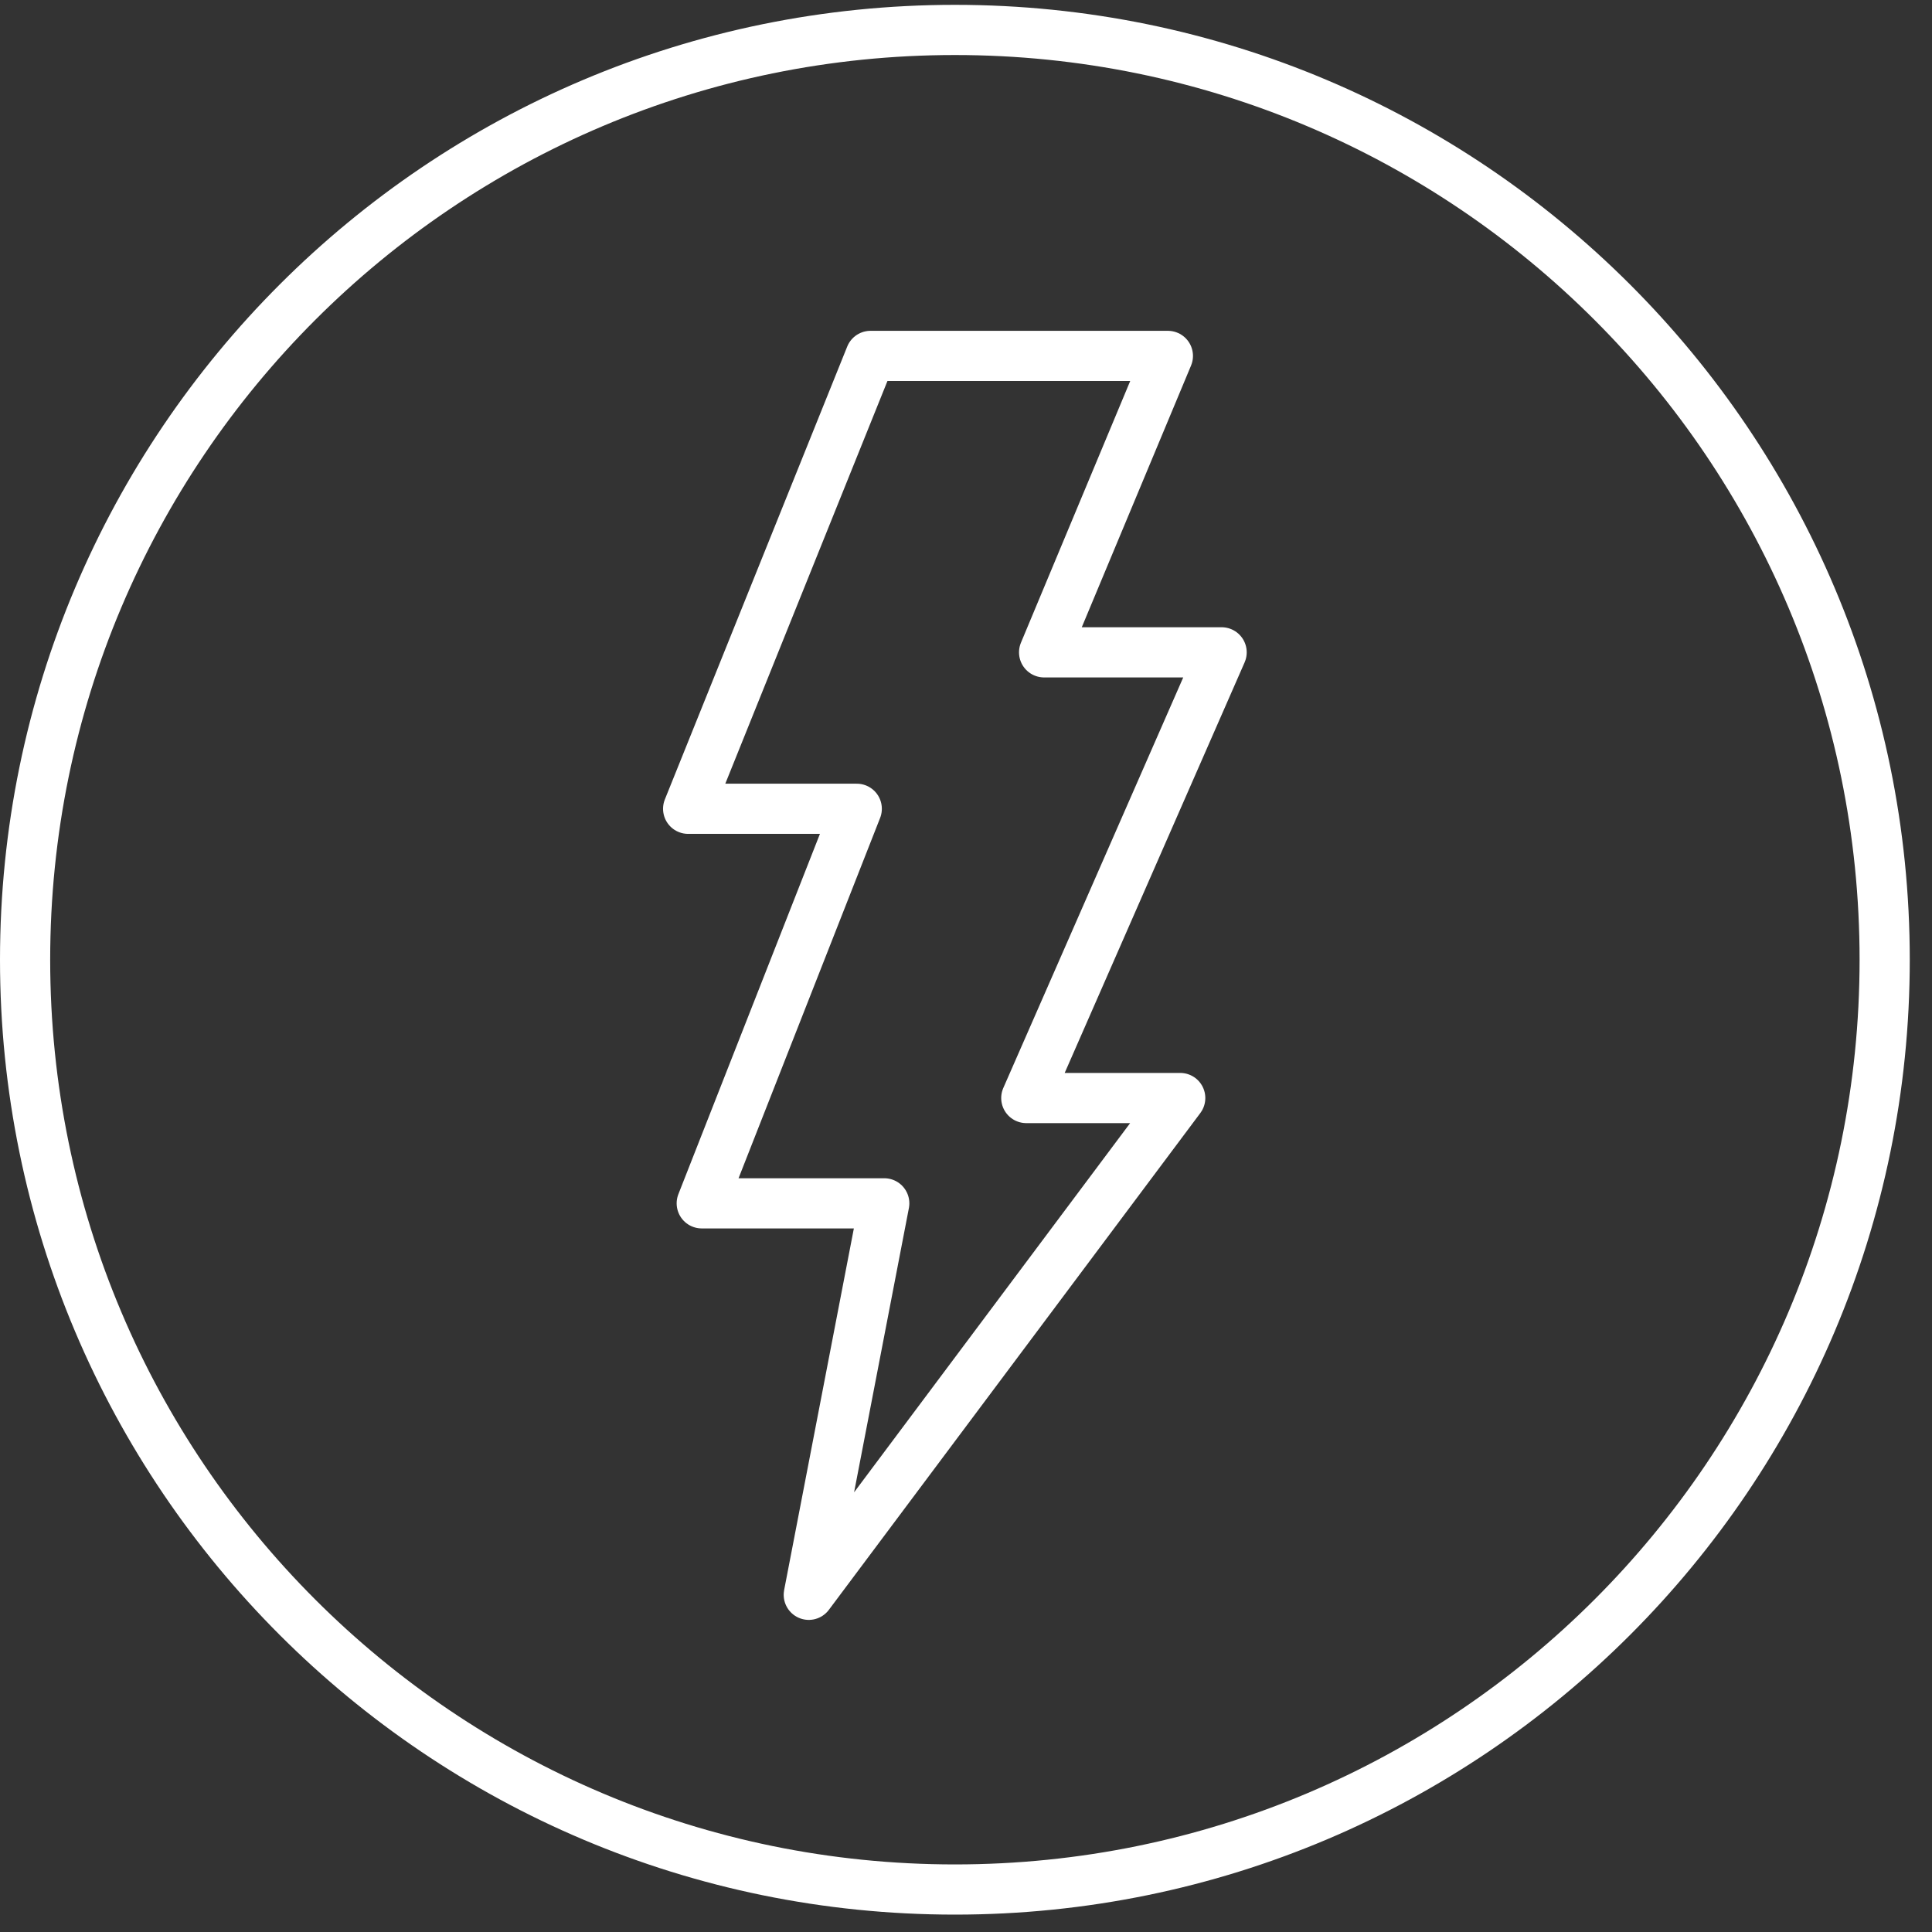
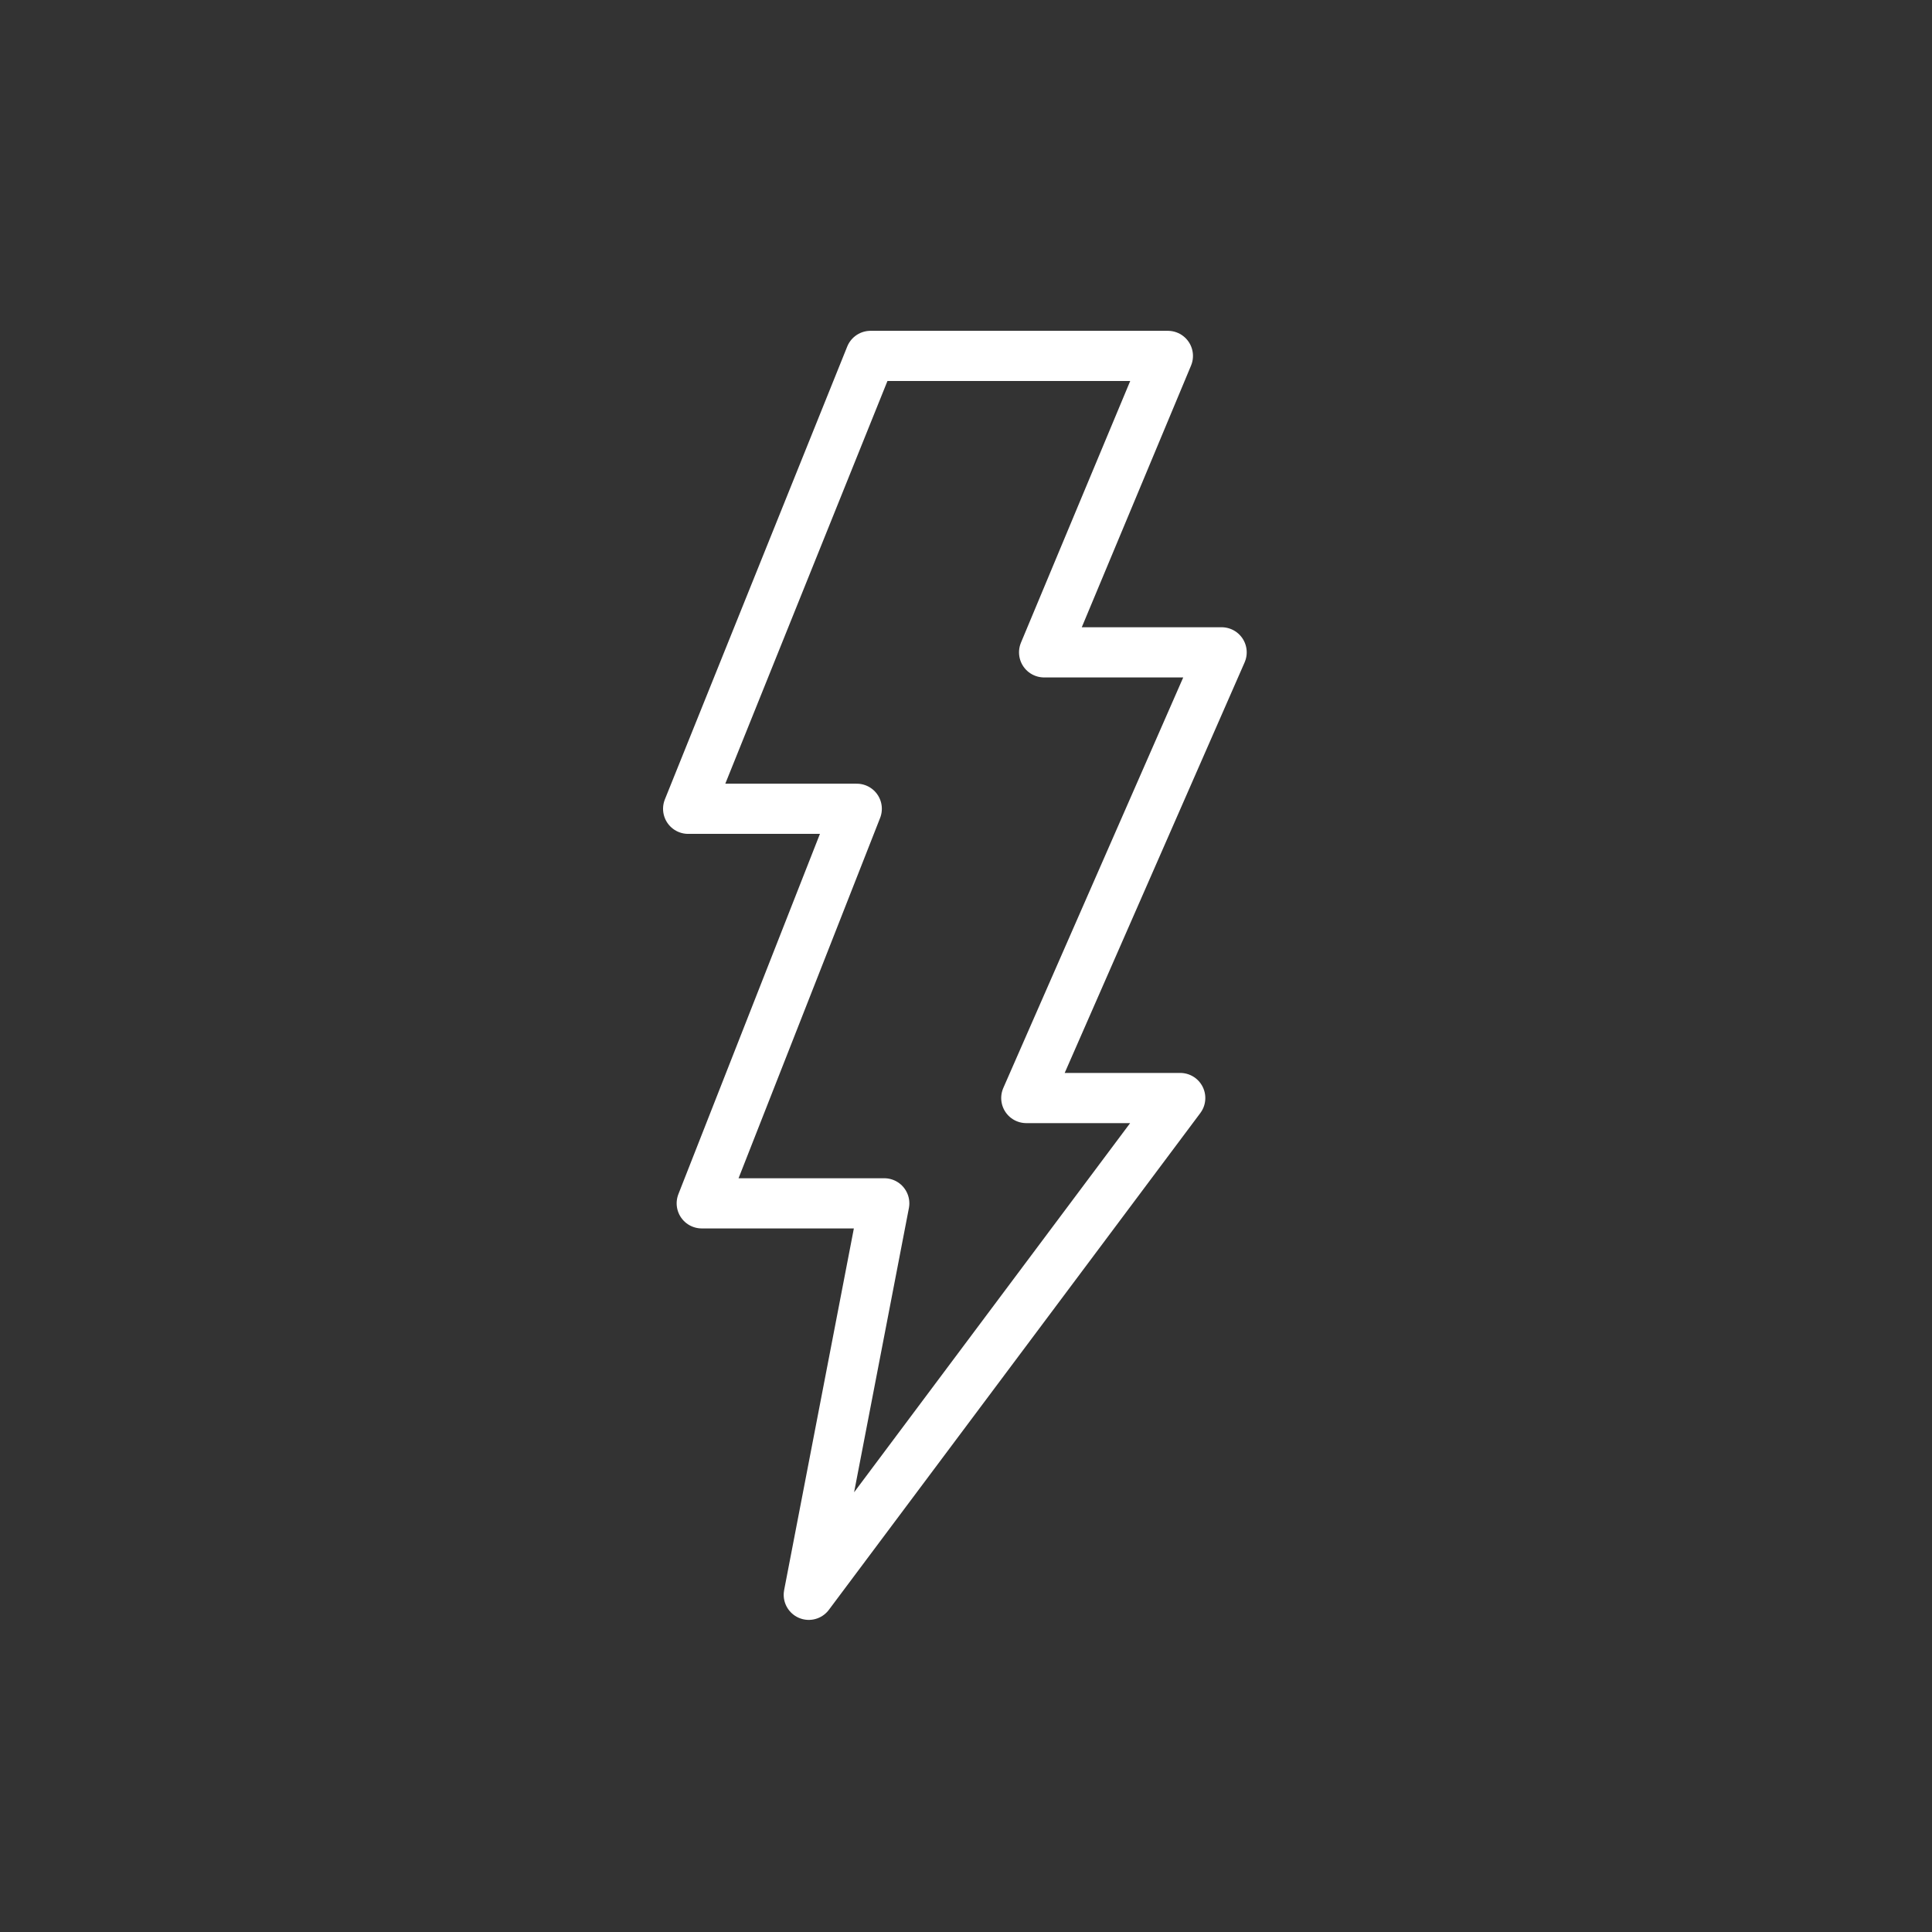
<svg xmlns="http://www.w3.org/2000/svg" width="77" height="77" viewBox="0 0 77 77" fill="none">
  <rect x="0" y="0" width="77" height="77" fill="#333333" stroke="none" />
-   <path d="M38.057 75.307C58.523 75.307 75.114 58.716 75.114 38.25C75.114 17.784 58.523 1.193 38.057 1.193C17.591 1.193 1 17.784 1 38.25C1 58.716 17.591 75.307 38.057 75.307Z" stroke="white" stroke-width="2" stroke-miterlimit="10" />
  <path d="M34.694 14.185H46.546L41.613 25.999H48.688L40.903 43.762H47.038L32.234 63.561L35.242 47.959H27.968L34.146 32.234H27.426L34.694 14.185Z" stroke="white" stroke-width="2" stroke-linecap="round" stroke-linejoin="round" />
</svg>